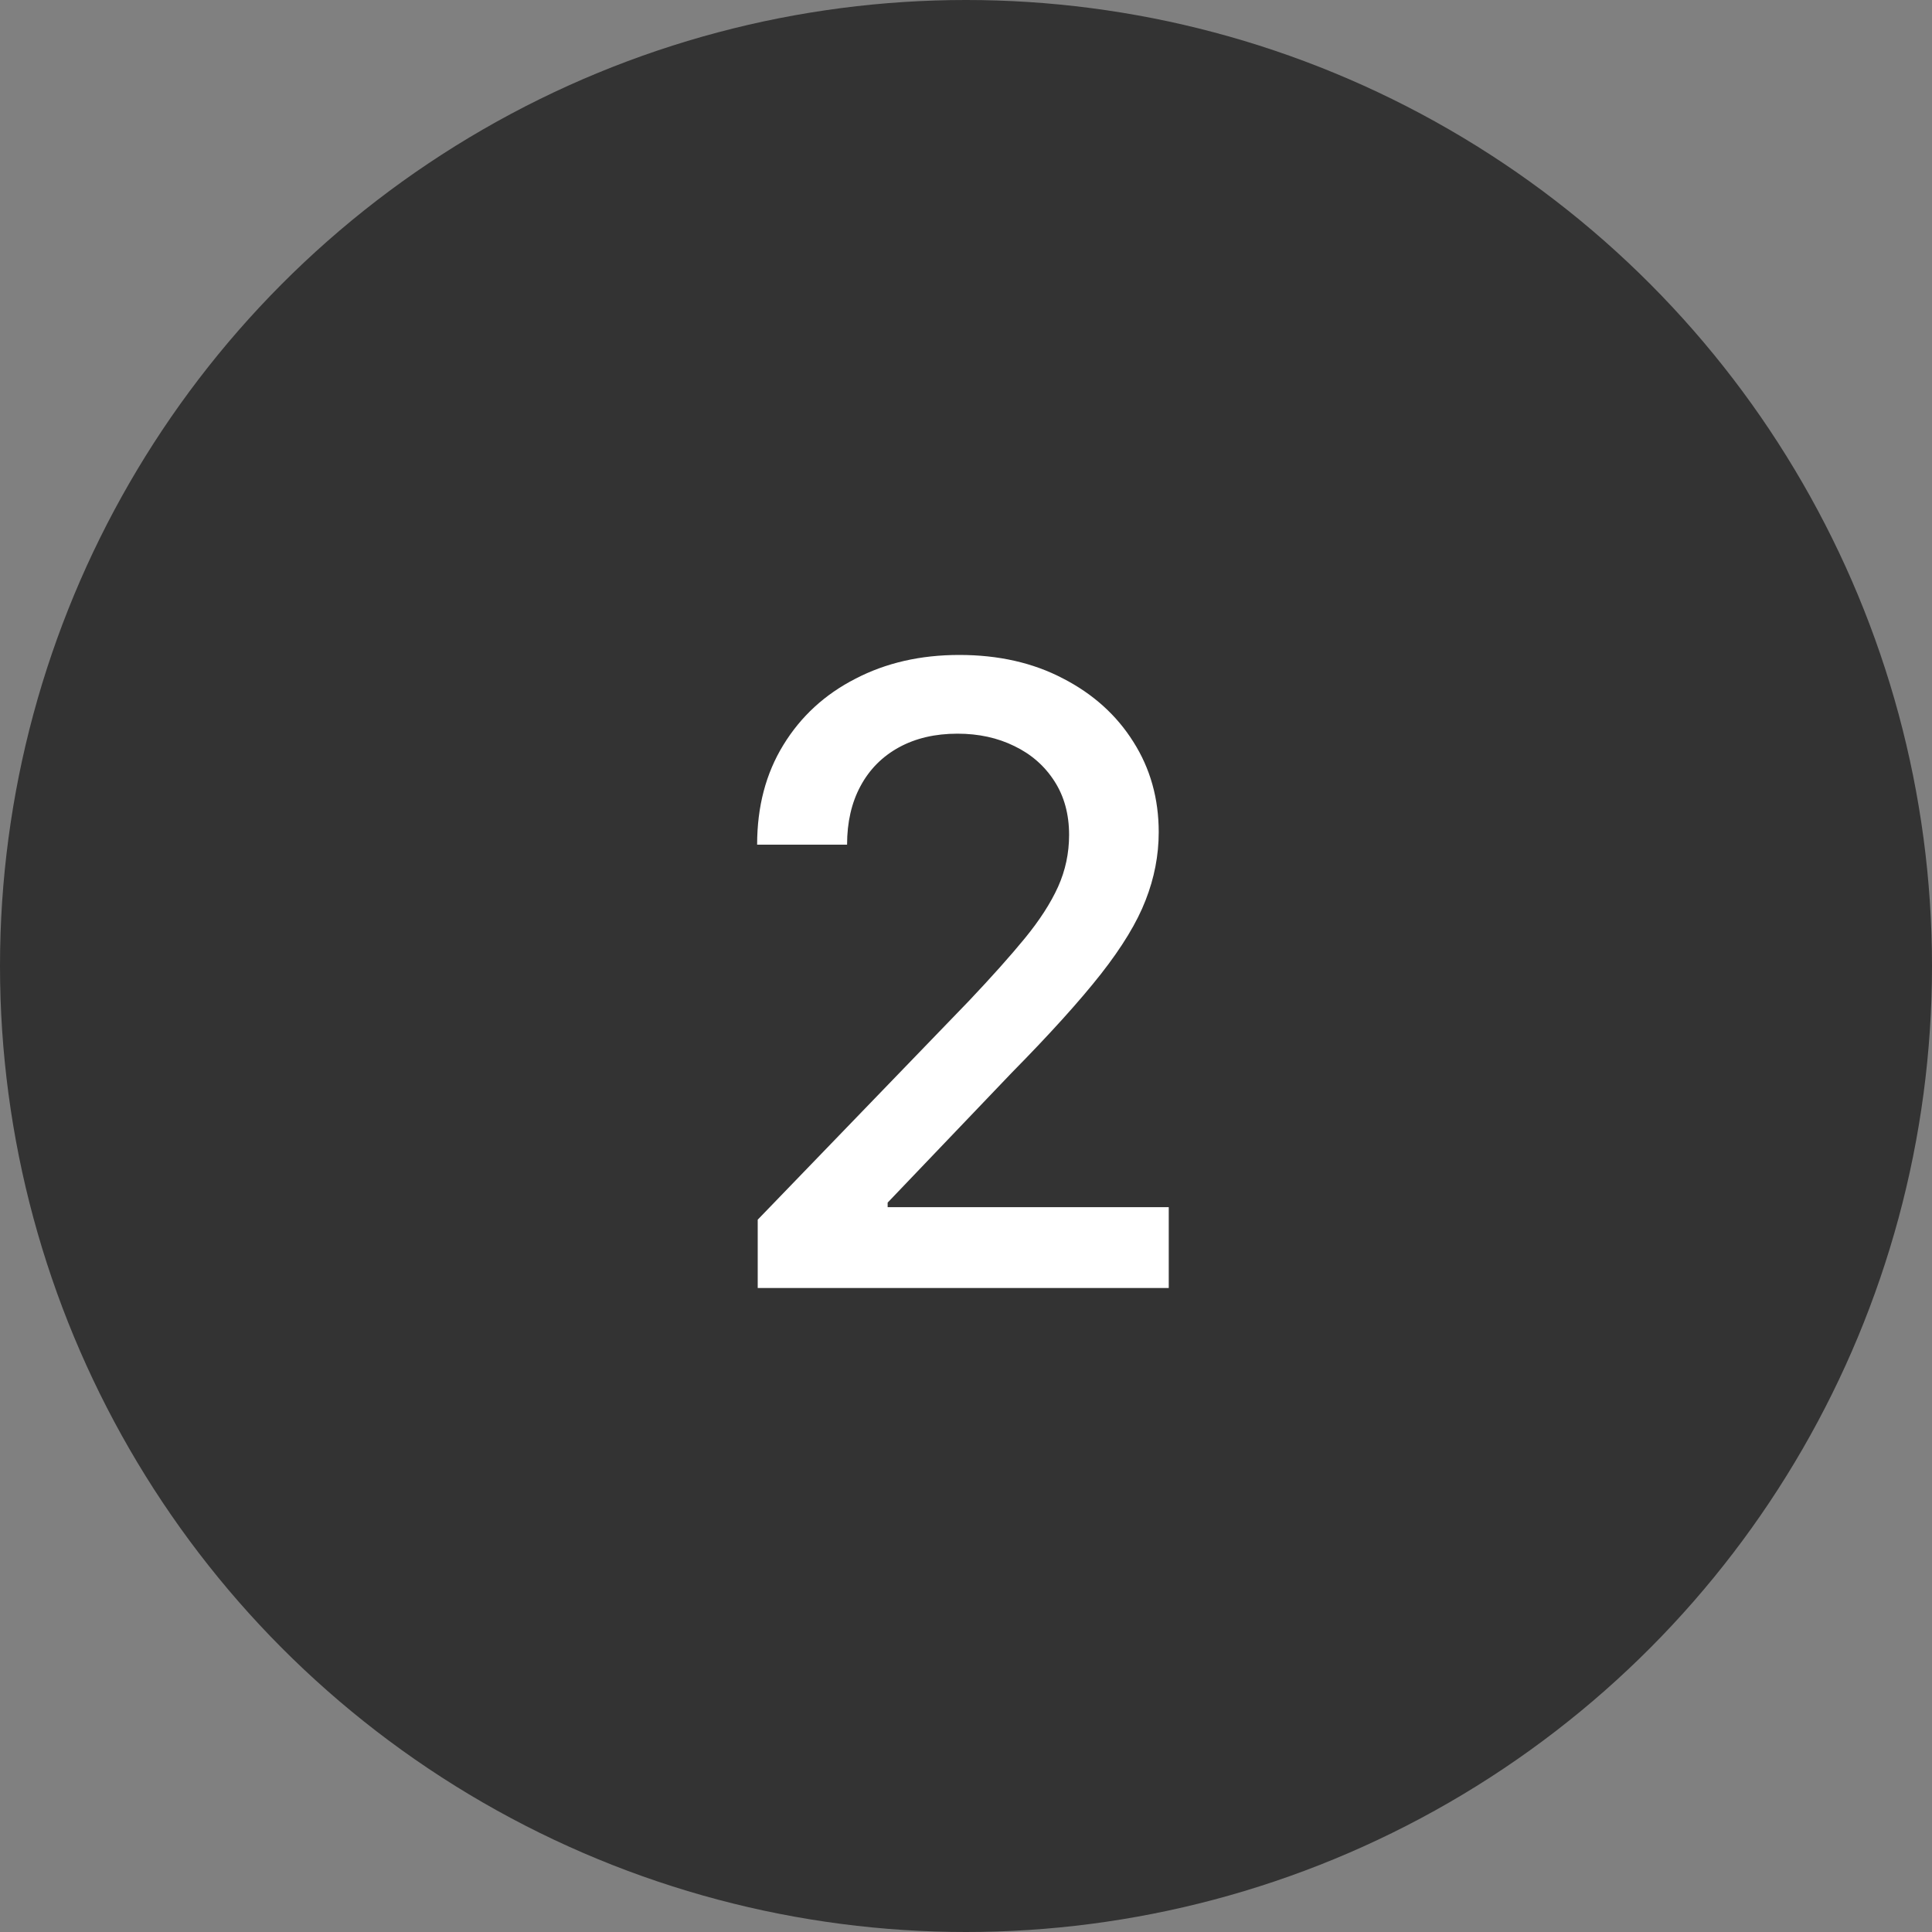
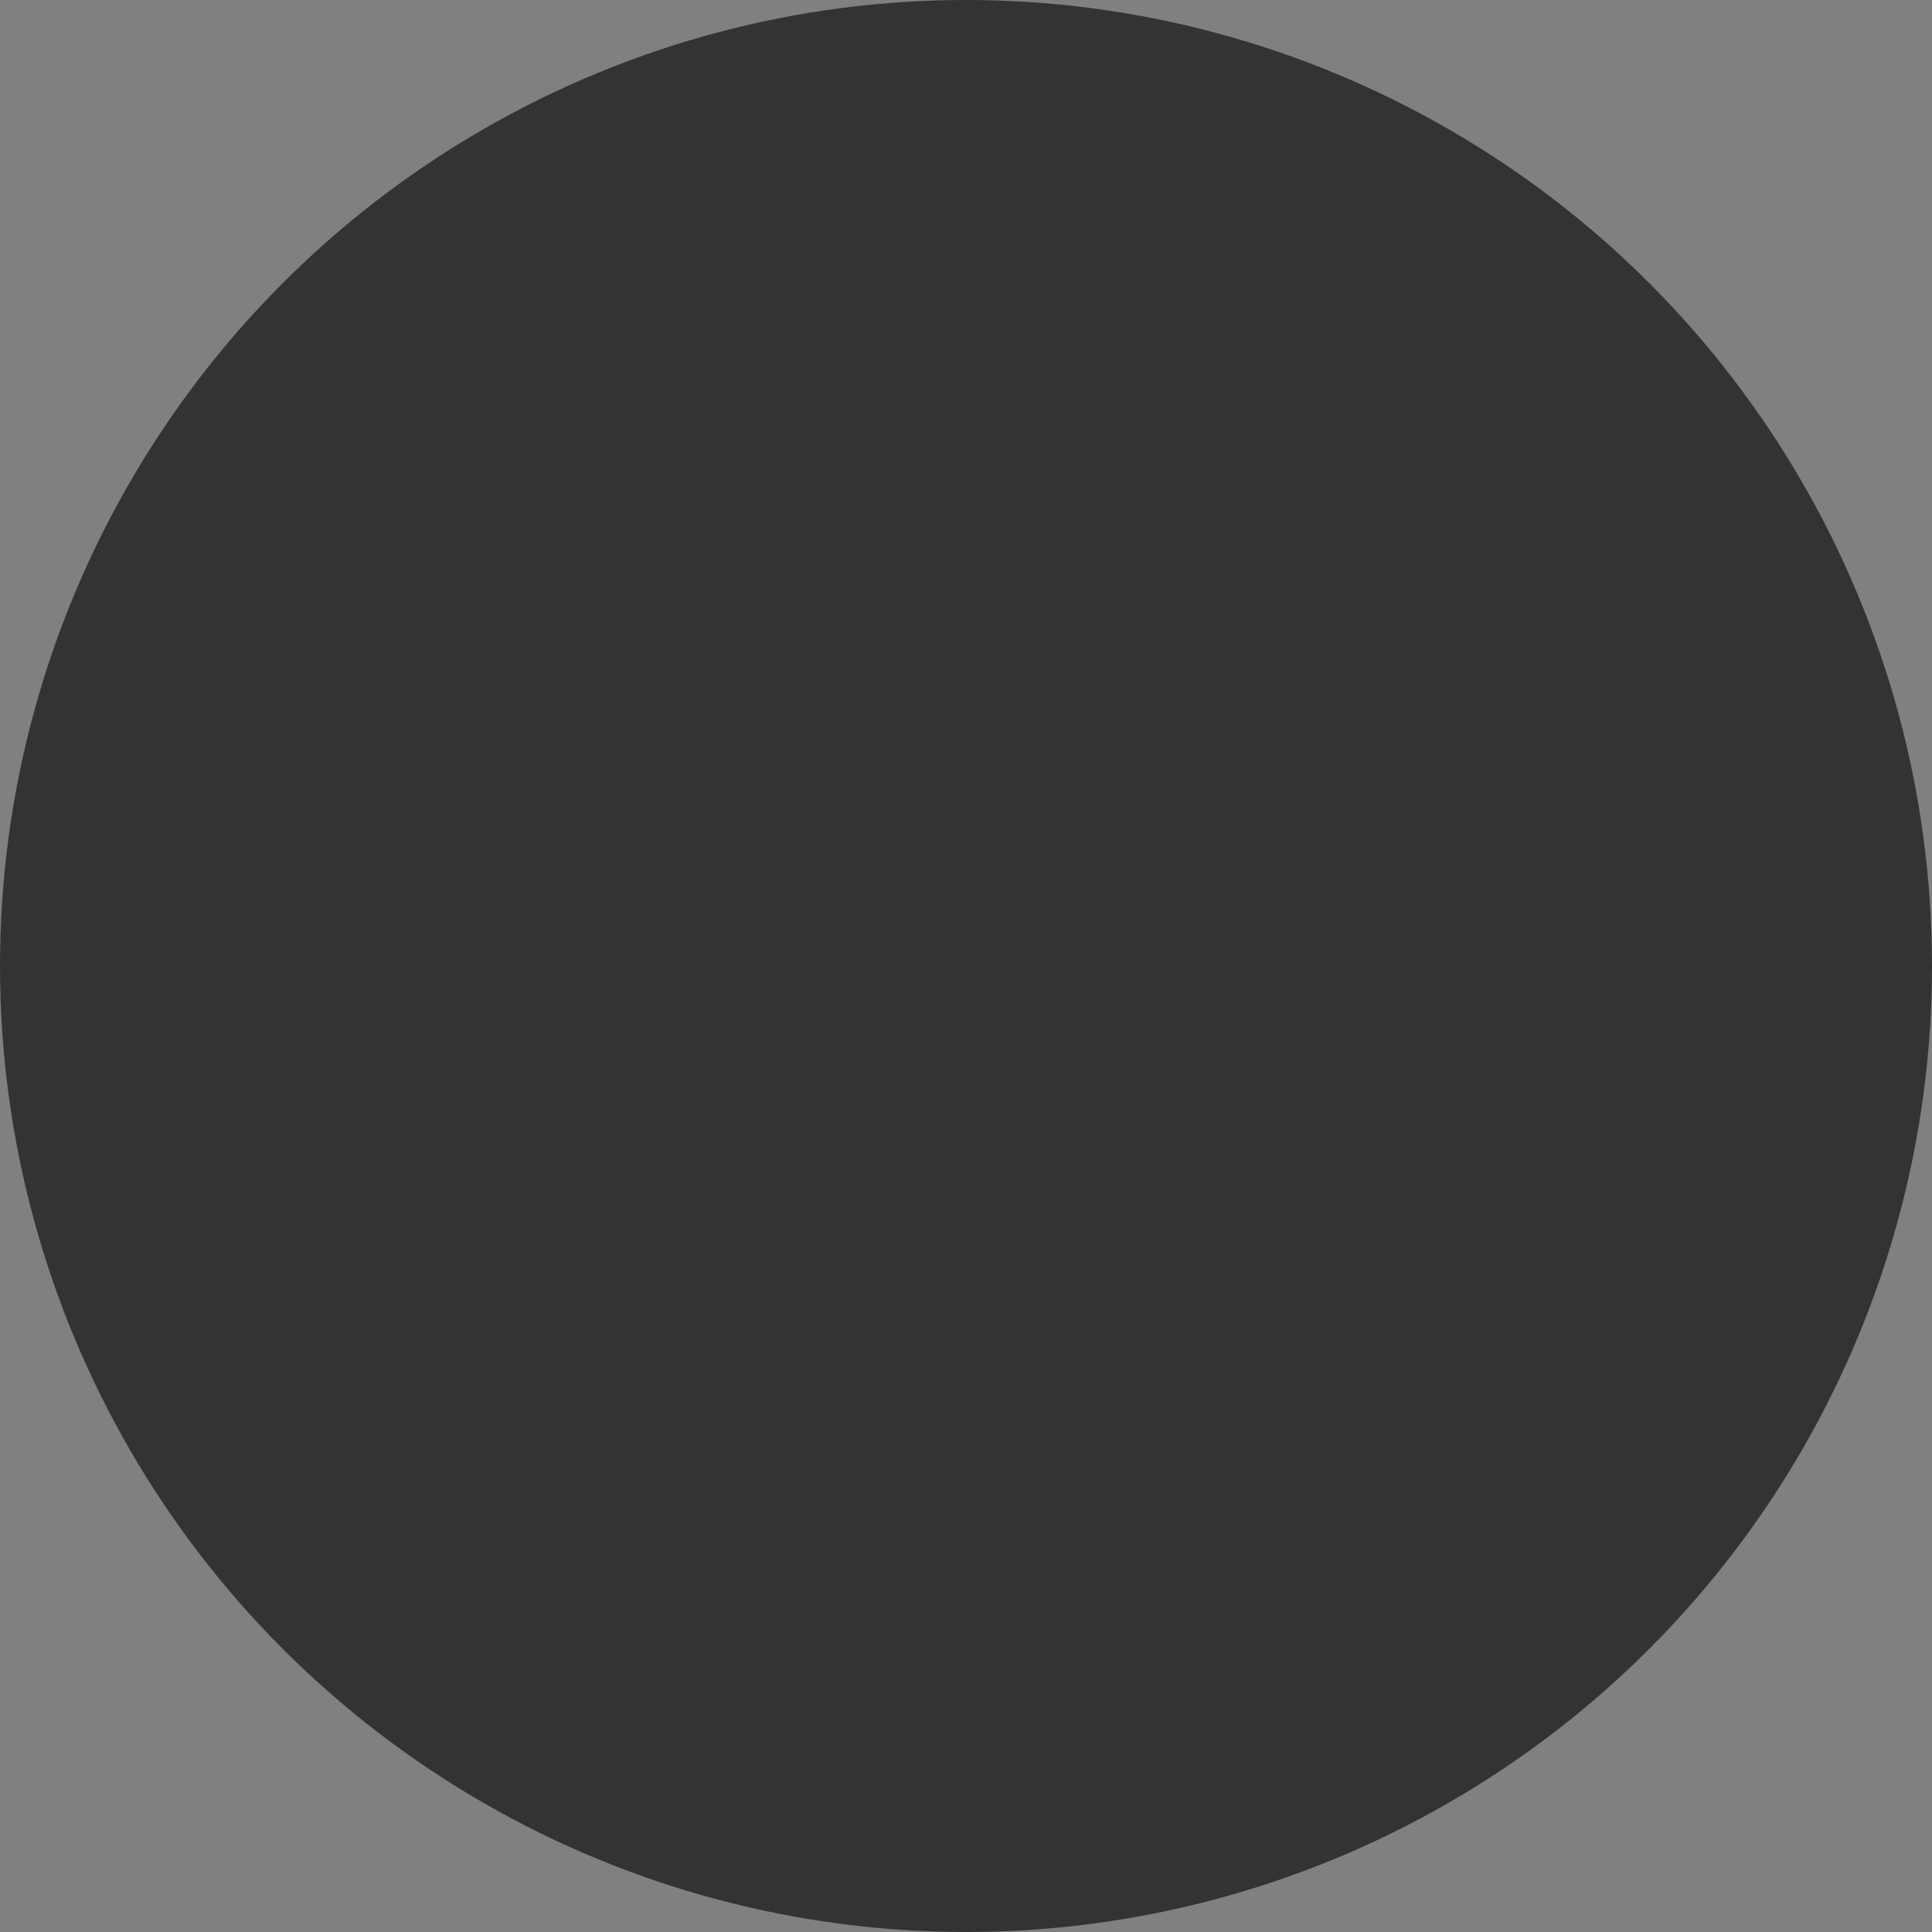
<svg xmlns="http://www.w3.org/2000/svg" width="36" height="36" viewBox="0 0 36 36" fill="none">
  <rect x="0" y="0" width="36" height="36" fill="#808080" stroke="none" />
  <circle cx="18" cy="18" r="18" fill="#333333" />
-   <path d="M14.119 24V22.727L18.057 18.648C18.477 18.204 18.824 17.816 19.097 17.483C19.373 17.146 19.579 16.826 19.716 16.523C19.852 16.22 19.921 15.898 19.921 15.557C19.921 15.171 19.829 14.837 19.648 14.557C19.466 14.273 19.218 14.055 18.903 13.903C18.589 13.748 18.235 13.671 17.841 13.671C17.424 13.671 17.061 13.756 16.75 13.926C16.439 14.097 16.201 14.337 16.034 14.648C15.867 14.958 15.784 15.322 15.784 15.739H14.108C14.108 15.03 14.271 14.411 14.597 13.881C14.922 13.35 15.369 12.939 15.938 12.648C16.506 12.352 17.151 12.204 17.875 12.204C18.606 12.204 19.25 12.35 19.807 12.642C20.367 12.93 20.805 13.324 21.119 13.824C21.434 14.32 21.591 14.881 21.591 15.506C21.591 15.938 21.509 16.36 21.347 16.773C21.188 17.186 20.909 17.646 20.511 18.153C20.114 18.657 19.561 19.269 18.852 19.989L16.54 22.409V22.494H21.778V24H14.119Z" fill="white" />
</svg>